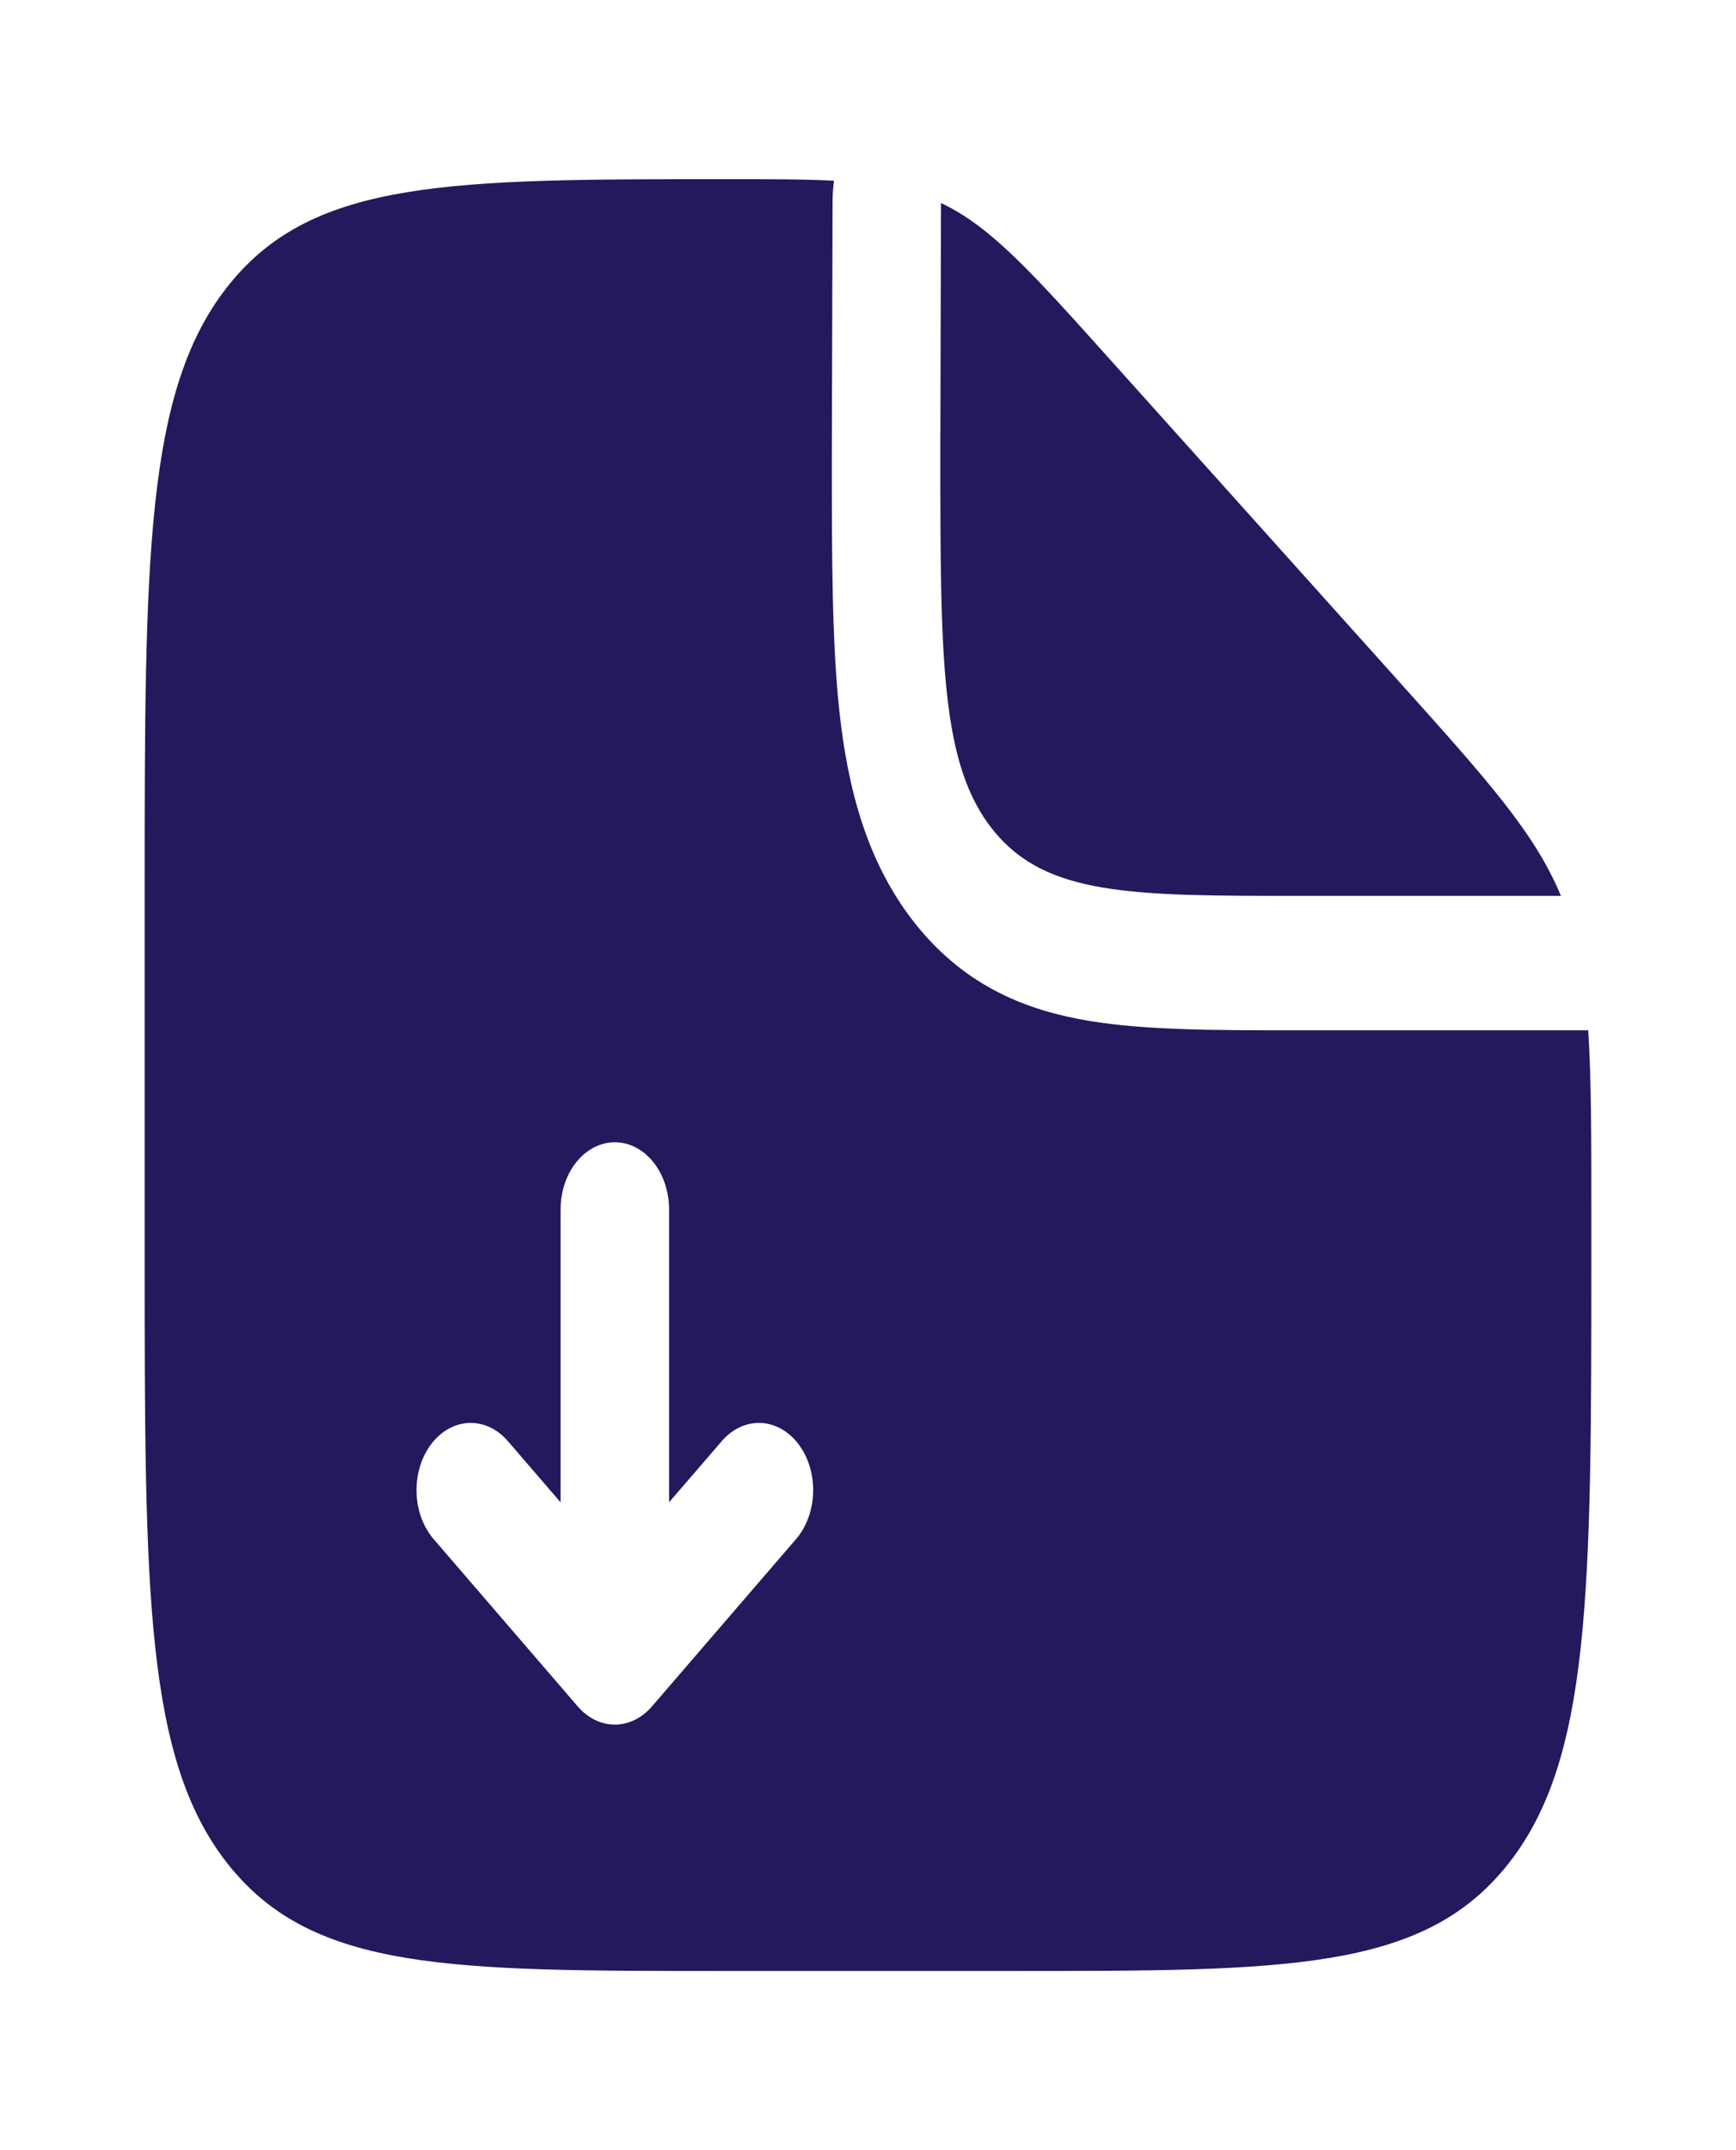
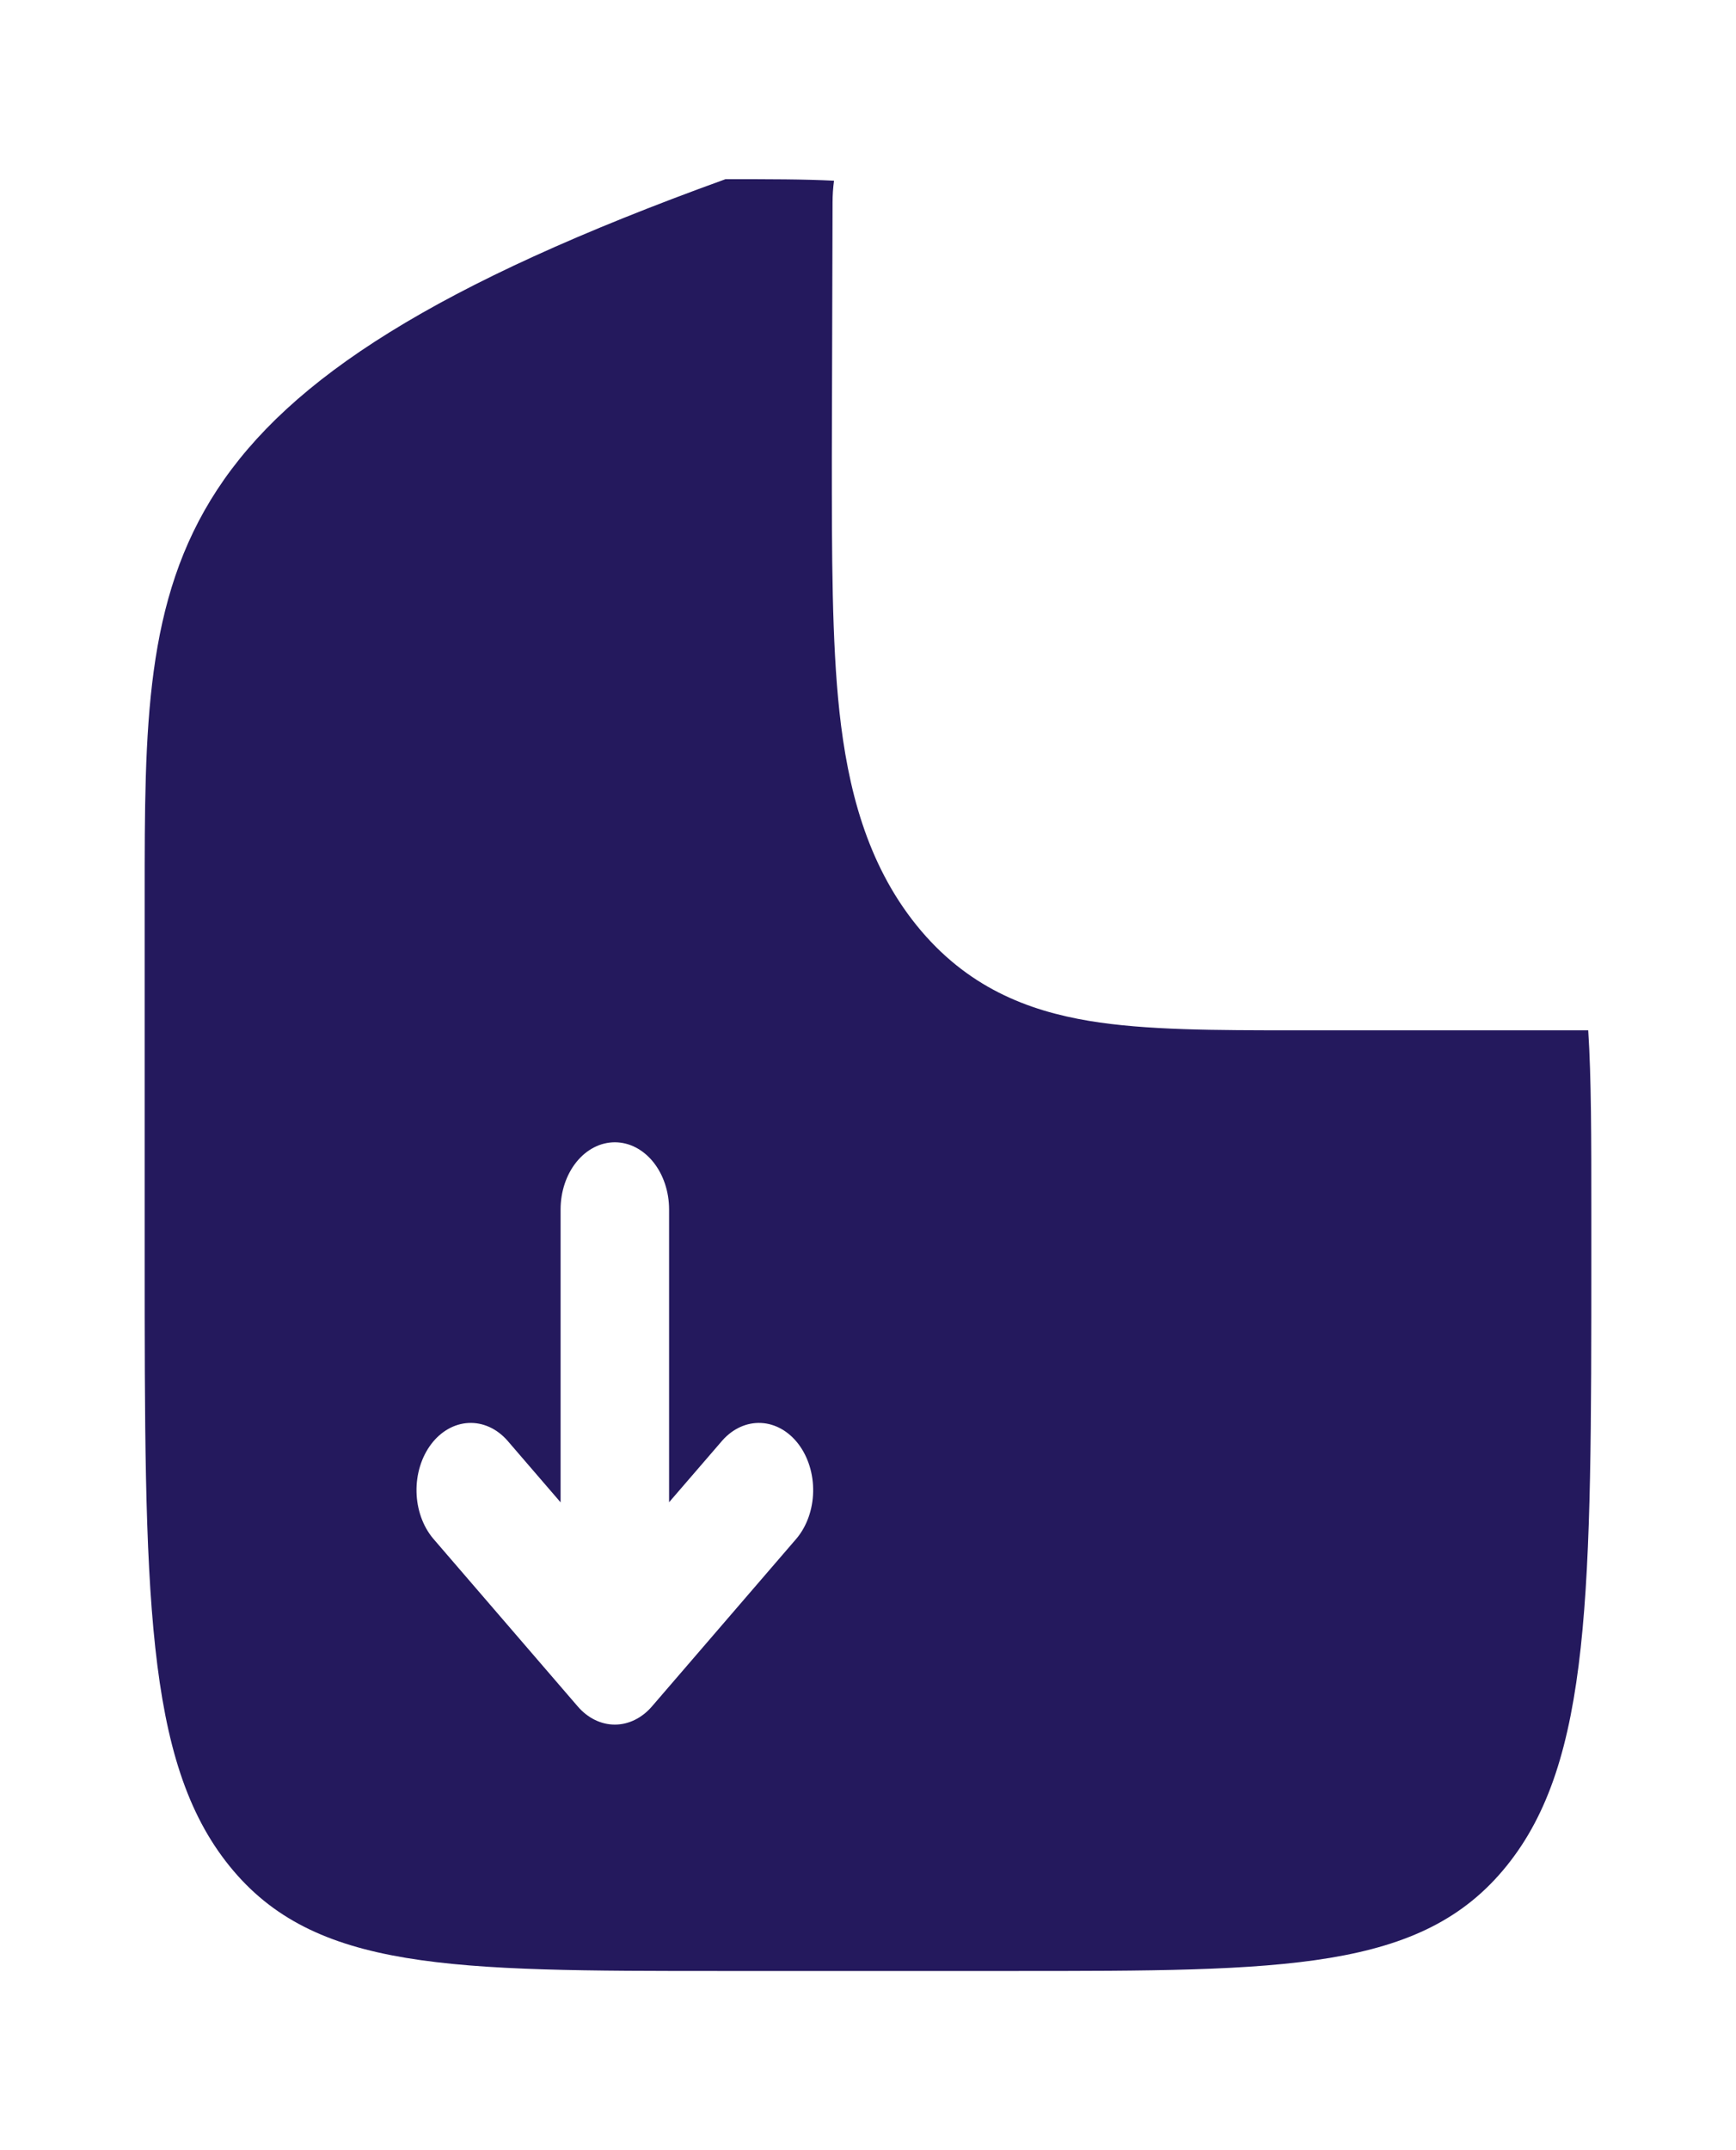
<svg xmlns="http://www.w3.org/2000/svg" width="168" height="208" viewBox="0 0 168 208" fill="none">
-   <path d="M135.464 66.014L107.744 35.135C99.855 26.338 95.914 21.935 91.063 19.639L91 43.333C91 63.761 91 73.979 96.124 80.323C101.248 86.667 109.501 86.667 126 86.667H151.06C148.526 80.565 143.976 75.504 135.464 66.014Z" fill="#24195D" />
-   <path fill-rule="evenodd" clip-rule="evenodd" d="M70 190.667H98C124.397 190.667 137.599 190.667 145.796 180.509C154 170.361 154 154.015 154 121.333V117.546C154 109.98 154 104.295 153.699 99.667H125.335C117.656 99.667 110.866 99.667 105.399 98.757C99.47 97.769 93.541 95.507 88.704 89.518C83.86 83.521 82.033 76.18 81.235 68.839C80.5 62.071 80.5 53.673 80.5 44.157L80.57 19.595C80.57 18.876 80.619 18.174 80.71 17.481C77.847 17.333 74.452 17.333 70.21 17.333C43.673 17.333 30.401 17.333 22.204 27.491C14 37.639 14 53.985 14 86.667V121.333C14 154.015 14 170.361 22.204 180.509C30.401 190.667 43.603 190.667 70 190.667ZM55.909 165.074C56.882 166.204 58.166 166.832 59.5 166.832C60.834 166.832 62.118 166.204 63.091 165.074L77.091 148.824C78.083 147.638 78.658 146.016 78.692 144.309C78.726 142.603 78.216 140.948 77.273 139.702C76.33 138.457 75.028 137.721 73.651 137.654C72.273 137.587 70.929 138.193 69.909 139.343L64.75 145.323V117C64.75 115.276 64.197 113.623 63.212 112.404C62.228 111.185 60.892 110.5 59.5 110.5C58.108 110.5 56.772 111.185 55.788 112.404C54.803 113.623 54.25 115.276 54.25 117V145.331L49.091 139.343C48.071 138.193 46.727 137.587 45.349 137.654C43.971 137.721 42.67 138.457 41.727 139.702C40.784 140.948 40.274 142.603 40.308 144.309C40.342 146.016 40.917 147.638 41.909 148.824L55.909 165.074Z" fill="#24195D" />
+   <path fill-rule="evenodd" clip-rule="evenodd" d="M70 190.667H98C124.397 190.667 137.599 190.667 145.796 180.509C154 170.361 154 154.015 154 121.333V117.546C154 109.98 154 104.295 153.699 99.667H125.335C117.656 99.667 110.866 99.667 105.399 98.757C99.47 97.769 93.541 95.507 88.704 89.518C83.86 83.521 82.033 76.18 81.235 68.839C80.5 62.071 80.5 53.673 80.5 44.157L80.57 19.595C80.57 18.876 80.619 18.174 80.71 17.481C77.847 17.333 74.452 17.333 70.21 17.333C14 37.639 14 53.985 14 86.667V121.333C14 154.015 14 170.361 22.204 180.509C30.401 190.667 43.603 190.667 70 190.667ZM55.909 165.074C56.882 166.204 58.166 166.832 59.5 166.832C60.834 166.832 62.118 166.204 63.091 165.074L77.091 148.824C78.083 147.638 78.658 146.016 78.692 144.309C78.726 142.603 78.216 140.948 77.273 139.702C76.33 138.457 75.028 137.721 73.651 137.654C72.273 137.587 70.929 138.193 69.909 139.343L64.75 145.323V117C64.75 115.276 64.197 113.623 63.212 112.404C62.228 111.185 60.892 110.5 59.5 110.5C58.108 110.5 56.772 111.185 55.788 112.404C54.803 113.623 54.25 115.276 54.25 117V145.331L49.091 139.343C48.071 138.193 46.727 137.587 45.349 137.654C43.971 137.721 42.67 138.457 41.727 139.702C40.784 140.948 40.274 142.603 40.308 144.309C40.342 146.016 40.917 147.638 41.909 148.824L55.909 165.074Z" fill="#24195D" />
</svg>